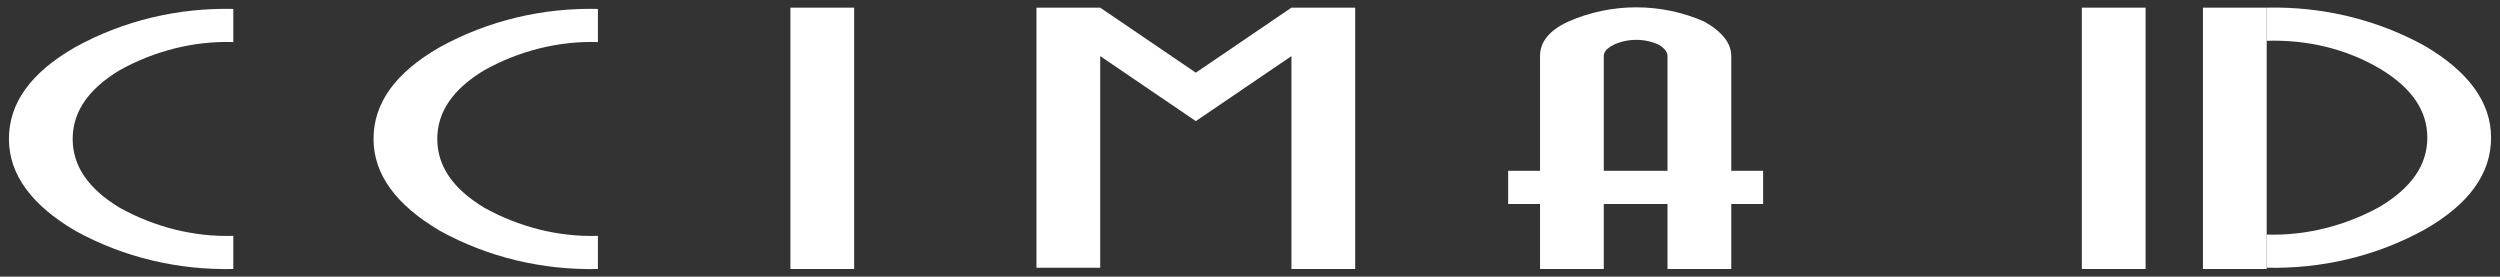
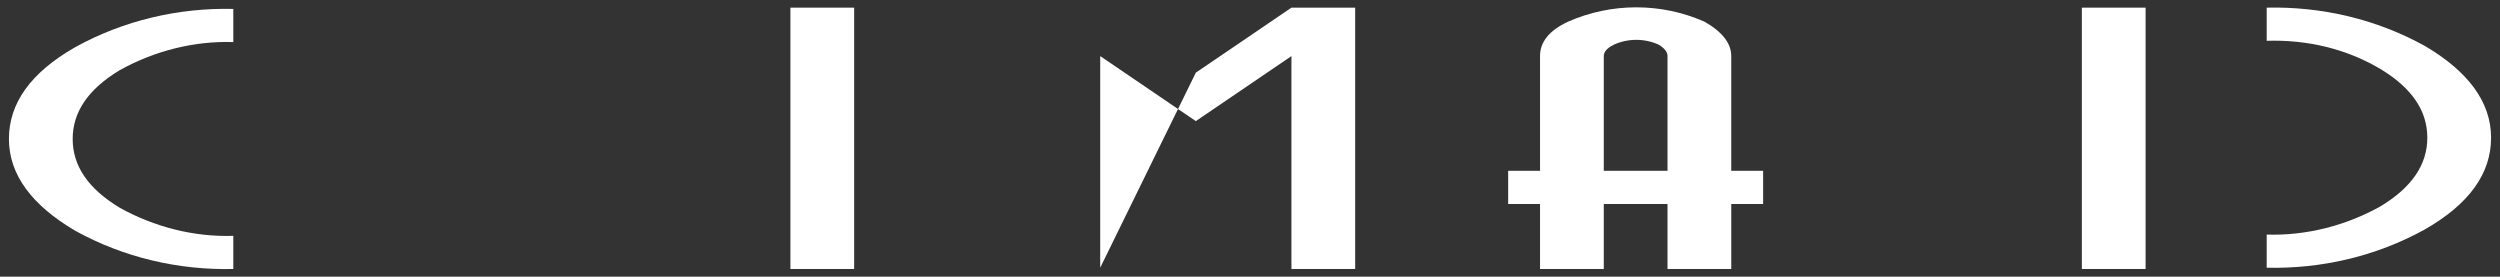
<svg xmlns="http://www.w3.org/2000/svg" version="1.1" id="Capa_1" x="0px" y="0px" viewBox="0 0 196.1 21.7" style="enable-background:new 0 0 196.1 21.7;" xml:space="preserve">
  <rect x="0" y="0" width="196.1" height="21.7" fill="#333333" stroke="none" />
  <style type="text/css">
	.st0{fill:#FFFFFF;}
</style>
  <g>
-     <path id="Trazado_97" class="st0" d="M93.8,5.7l7.5-5.1h5v20.5h-5V4.4l-7.5,5.1l-7.5-5.1v16.6h-5V0.6h5L93.8,5.7z" />
+     <path id="Trazado_97" class="st0" d="M93.8,5.7l7.5-5.1h5v20.5h-5V4.4l-7.5,5.1l-7.5-5.1v16.6h-5h5L93.8,5.7z" />
    <g id="Grupo_189">
-       <path id="Trazado_186" class="st0" d="M172.8,0.6h5v20.5h-5V0.6z" />
      <g id="Grupo_188">
        <path id="Trazado_94" class="st0" d="M18.3,18.5v2.6c-4.3,0.1-8.6-0.9-12.4-3c-3.4-2-5.2-4.4-5.2-7.2s1.7-5.2,5.2-7.2     c3.8-2.1,8.1-3.1,12.4-3v2.6c-3.1-0.1-6.2,0.7-8.9,2.2c-2.5,1.5-3.7,3.3-3.7,5.4c0,2.1,1.2,3.9,3.7,5.4     C12.1,17.8,15.2,18.6,18.3,18.5z" />
-         <path id="Trazado_95" class="st0" d="M46.9,18.5v2.6c-4.3,0.1-8.6-0.9-12.4-3c-3.4-2-5.2-4.4-5.2-7.2s1.7-5.2,5.2-7.2     c3.8-2.1,8.1-3.1,12.4-3v2.6c-3.1-0.1-6.2,0.7-8.9,2.2c-2.5,1.5-3.7,3.3-3.7,5.4c0,2.1,1.2,3.9,3.7,5.4     C40.7,17.8,43.8,18.6,46.9,18.5z" />
        <path id="Trazado_96" class="st0" d="M62,0.6h5v20.5h-5V0.6z" />
        <path id="Trazado_98" class="st0" d="M135.8,4.4v9h2.5V16h-2.5v5.1h-5V16h-5v5.1h-5V16h-2.5v-2.6h2.5v-9c0-1.1,0.7-2,2.2-2.7     c3.4-1.5,7.3-1.5,10.7,0C135.1,2.5,135.8,3.4,135.8,4.4z M125.8,4.4v9h5v-9c0-0.3-0.2-0.6-0.7-0.9c-1.1-0.5-2.4-0.5-3.5,0     C126,3.8,125.8,4.1,125.8,4.4z" />
        <path id="Trazado_187" class="st0" d="M177.8,3.2V0.6c4.3-0.1,8.6,0.9,12.4,3c3.4,2,5.2,4.4,5.2,7.2s-1.7,5.2-5.2,7.2     c-3.8,2.1-8.1,3.1-12.4,3v-2.6c3.1,0.1,6.2-0.7,8.9-2.2c2.5-1.5,3.7-3.3,3.7-5.4s-1.2-3.9-3.7-5.4C184,3.8,180.9,3.1,177.8,3.2z" />
        <path id="Trazado_188" class="st0" d="M163.3,0.6h5v20.5h-5V0.6z" />
      </g>
    </g>
  </g>
</svg>